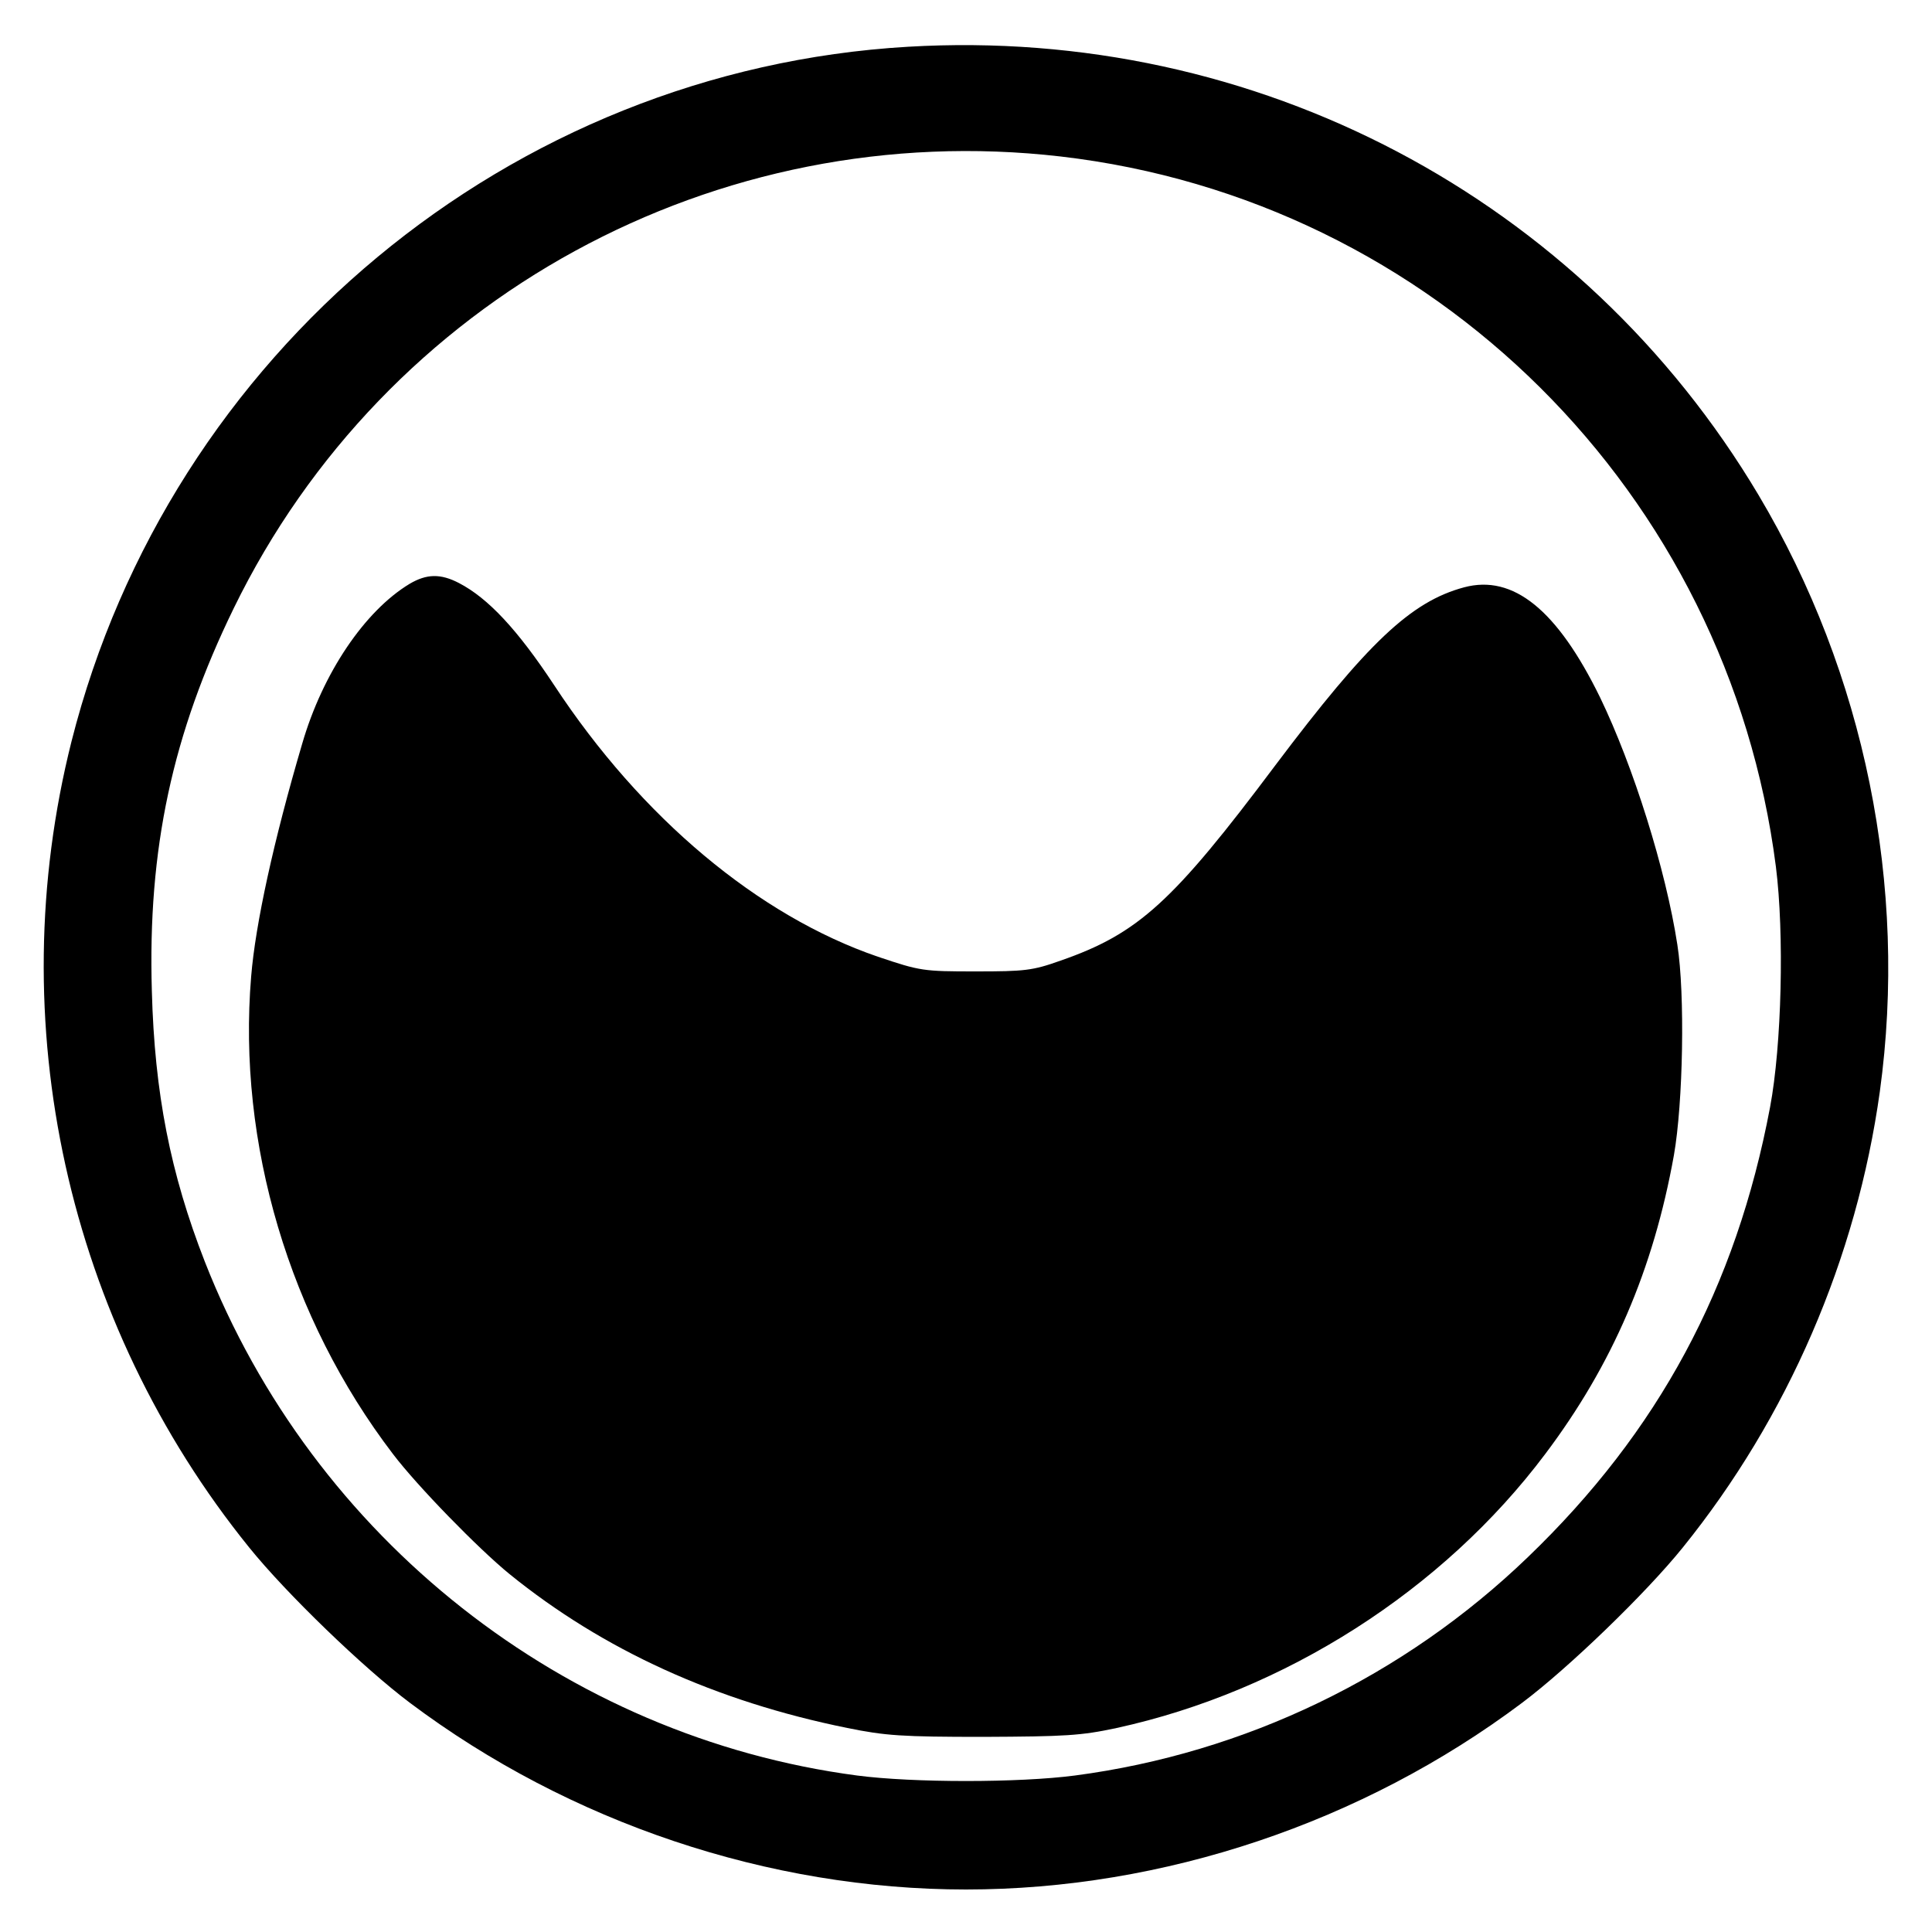
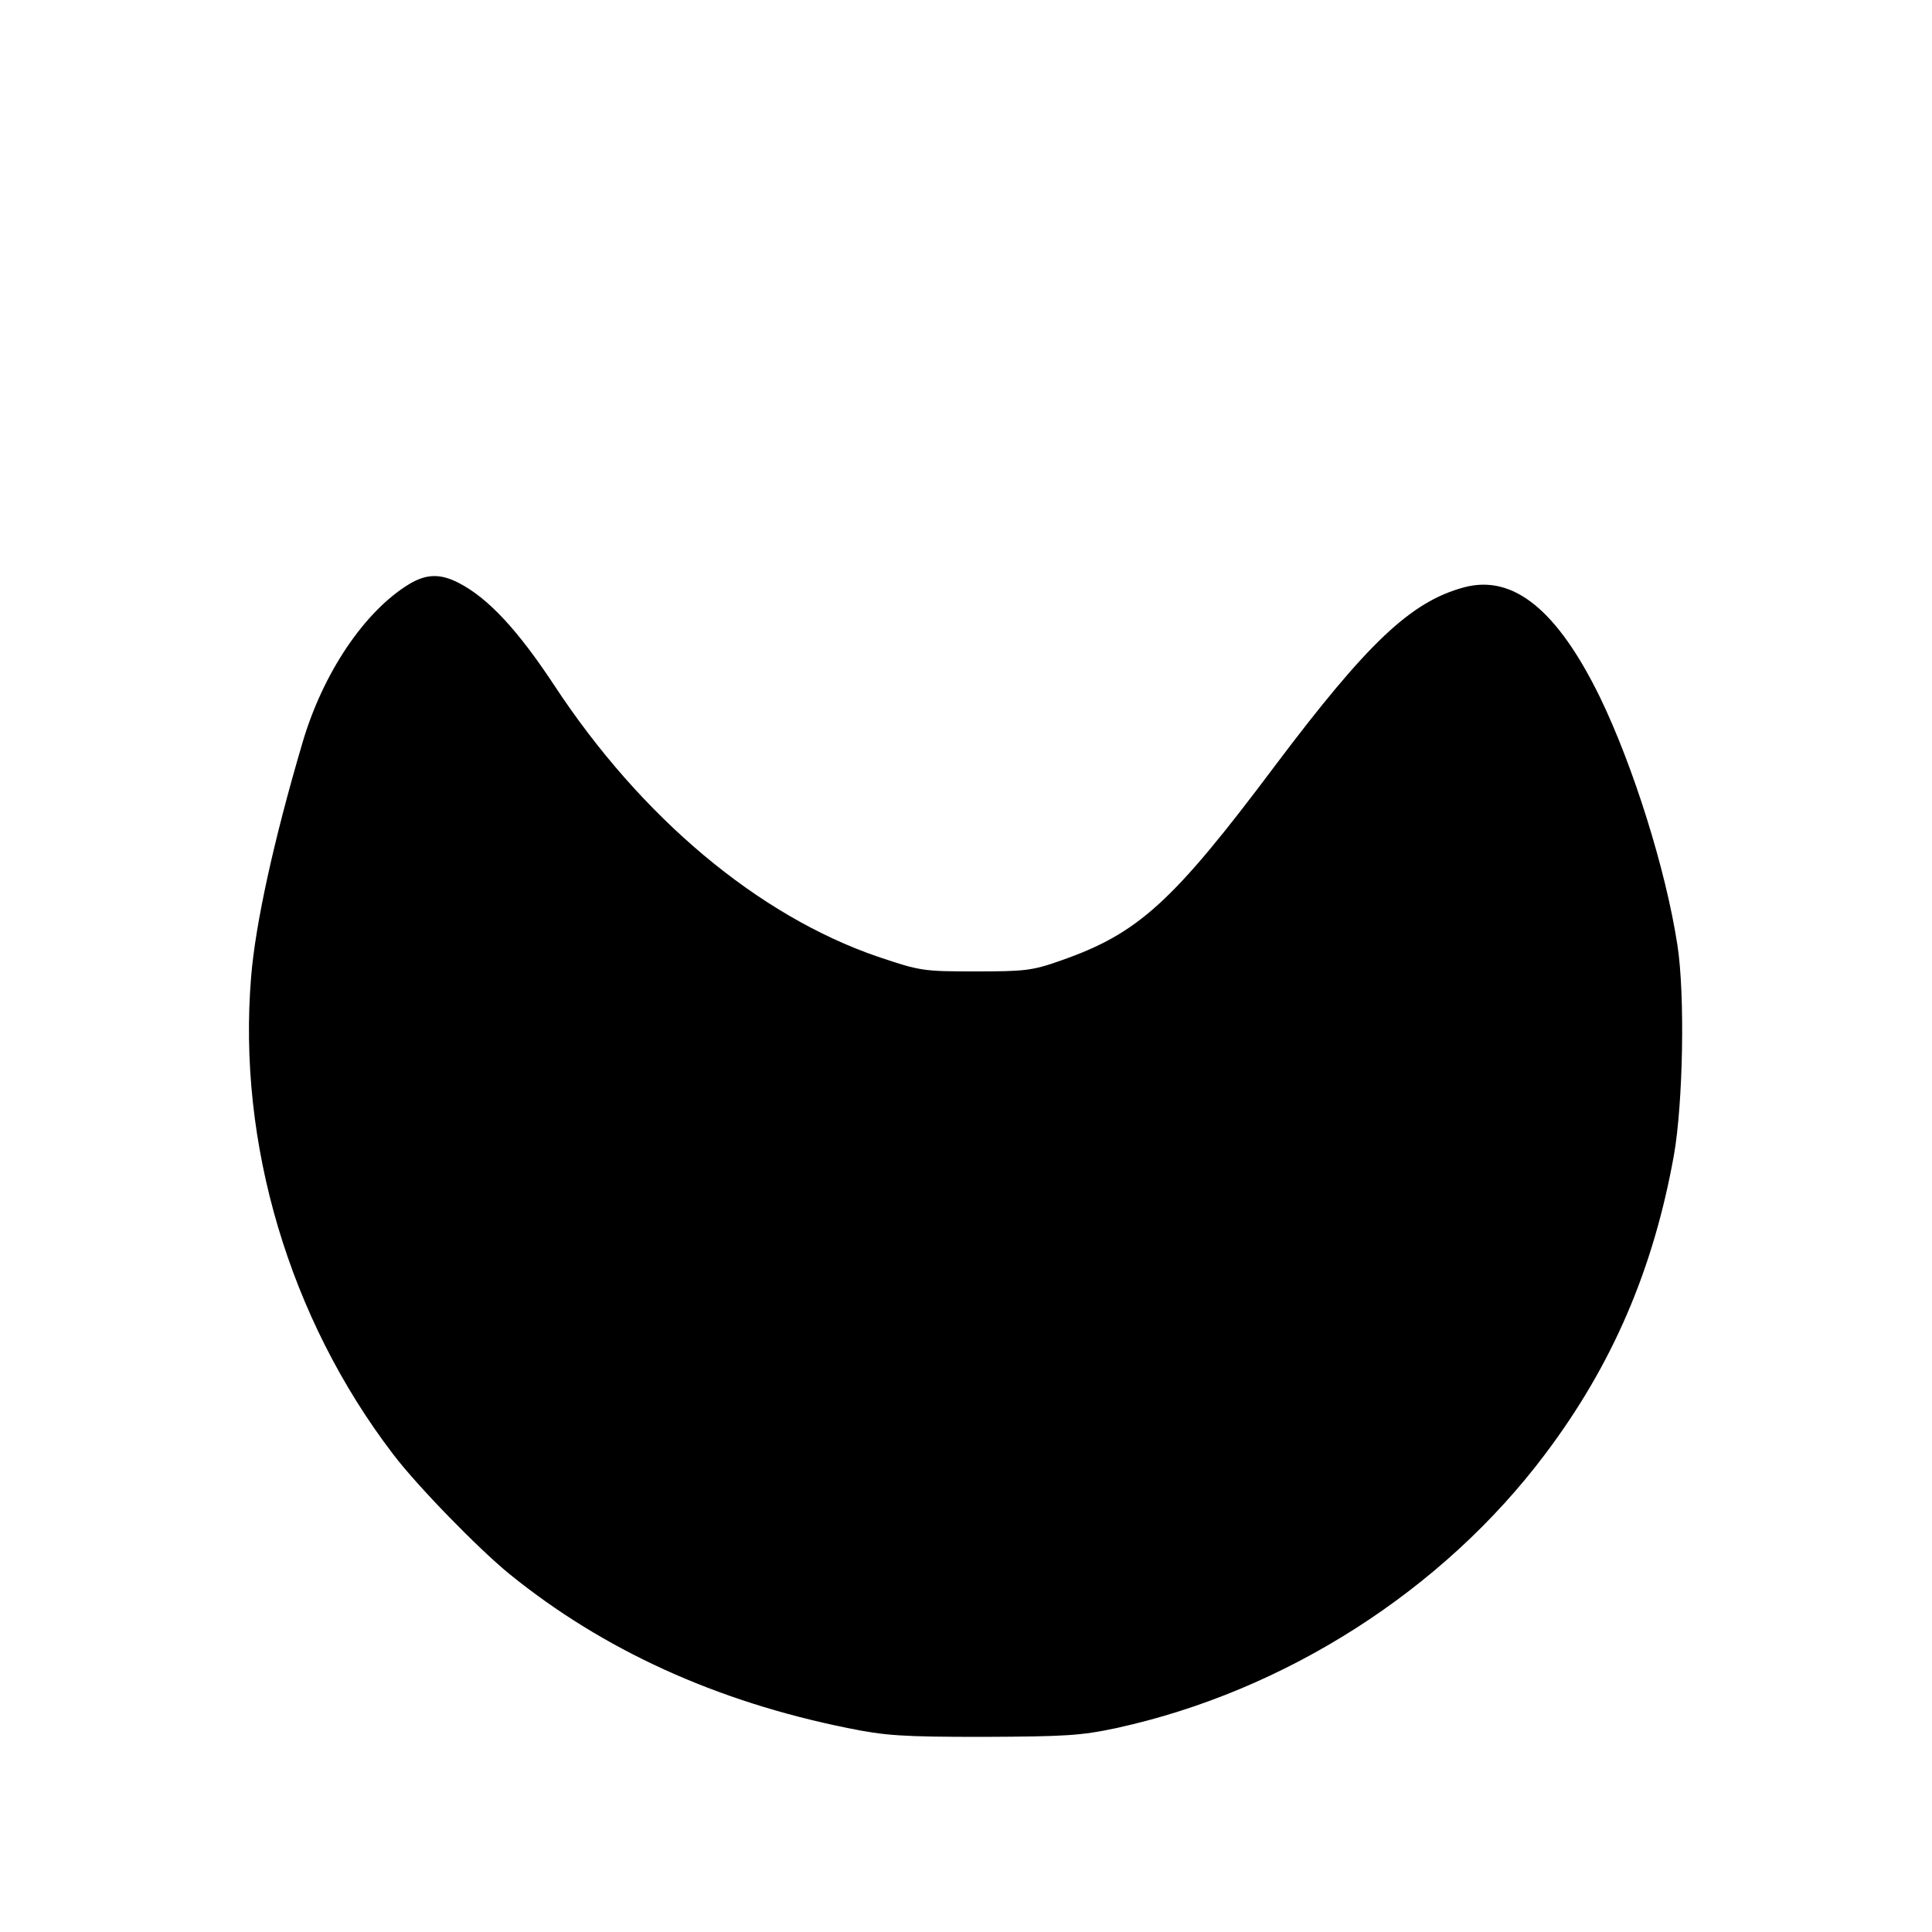
<svg xmlns="http://www.w3.org/2000/svg" version="1.0" width="500pt" height="500pt" viewBox="0 0 500 500" preserveAspectRatio="xMidYMid meet">
  <g transform="translate(0,500) scale(0.1,-0.1)" fill="#000000" stroke="none">
-     <path d="M2350 4879 c-1030 -60 -1911 -793 -2165 -1798 -183 -727 -12 -1502 460 -2086 96 -119 296 -312 416 -402 413 -310 929 -483 1439 -483 510 0 1026 173 1439 483 120 90 320 283 416 402 272 337 450 749 510 1180 73 531 -39 1082 -314 1544 -458 769 -1300 1213 -2201 1160z m395 -284 c965 -112 1727 -870 1851 -1838 22 -174 15 -462 -15 -622 -88 -467 -289 -840 -627 -1165 -321 -309 -732 -507 -1172 -565 -145 -19 -419 -19 -564 0 -756 100 -1407 613 -1688 1330 -89 228 -130 436 -137 700 -11 368 53 665 212 991 392 804 1250 1272 2140 1169z" />
    <path d="M1060 3489 c-116 -70 -225 -231 -278 -414 -74 -251 -121 -467 -132 -602 -36 -432 99 -885 367 -1236 63 -83 221 -245 302 -311 242 -196 533 -329 874 -398 98 -20 141 -23 352 -23 212 1 252 3 345 23 435 95 844 356 1109 709 174 231 280 478 333 773 24 136 29 418 9 545 -30 195 -114 462 -200 640 -111 227 -225 319 -352 285 -138 -37 -250 -144 -488 -460 -266 -355 -355 -436 -556 -506 -73 -26 -93 -28 -220 -28 -136 0 -143 1 -253 38 -309 106 -612 359 -838 703 -95 144 -171 225 -246 264 -48 25 -84 24 -128 -2z" />
  </g>
</svg>